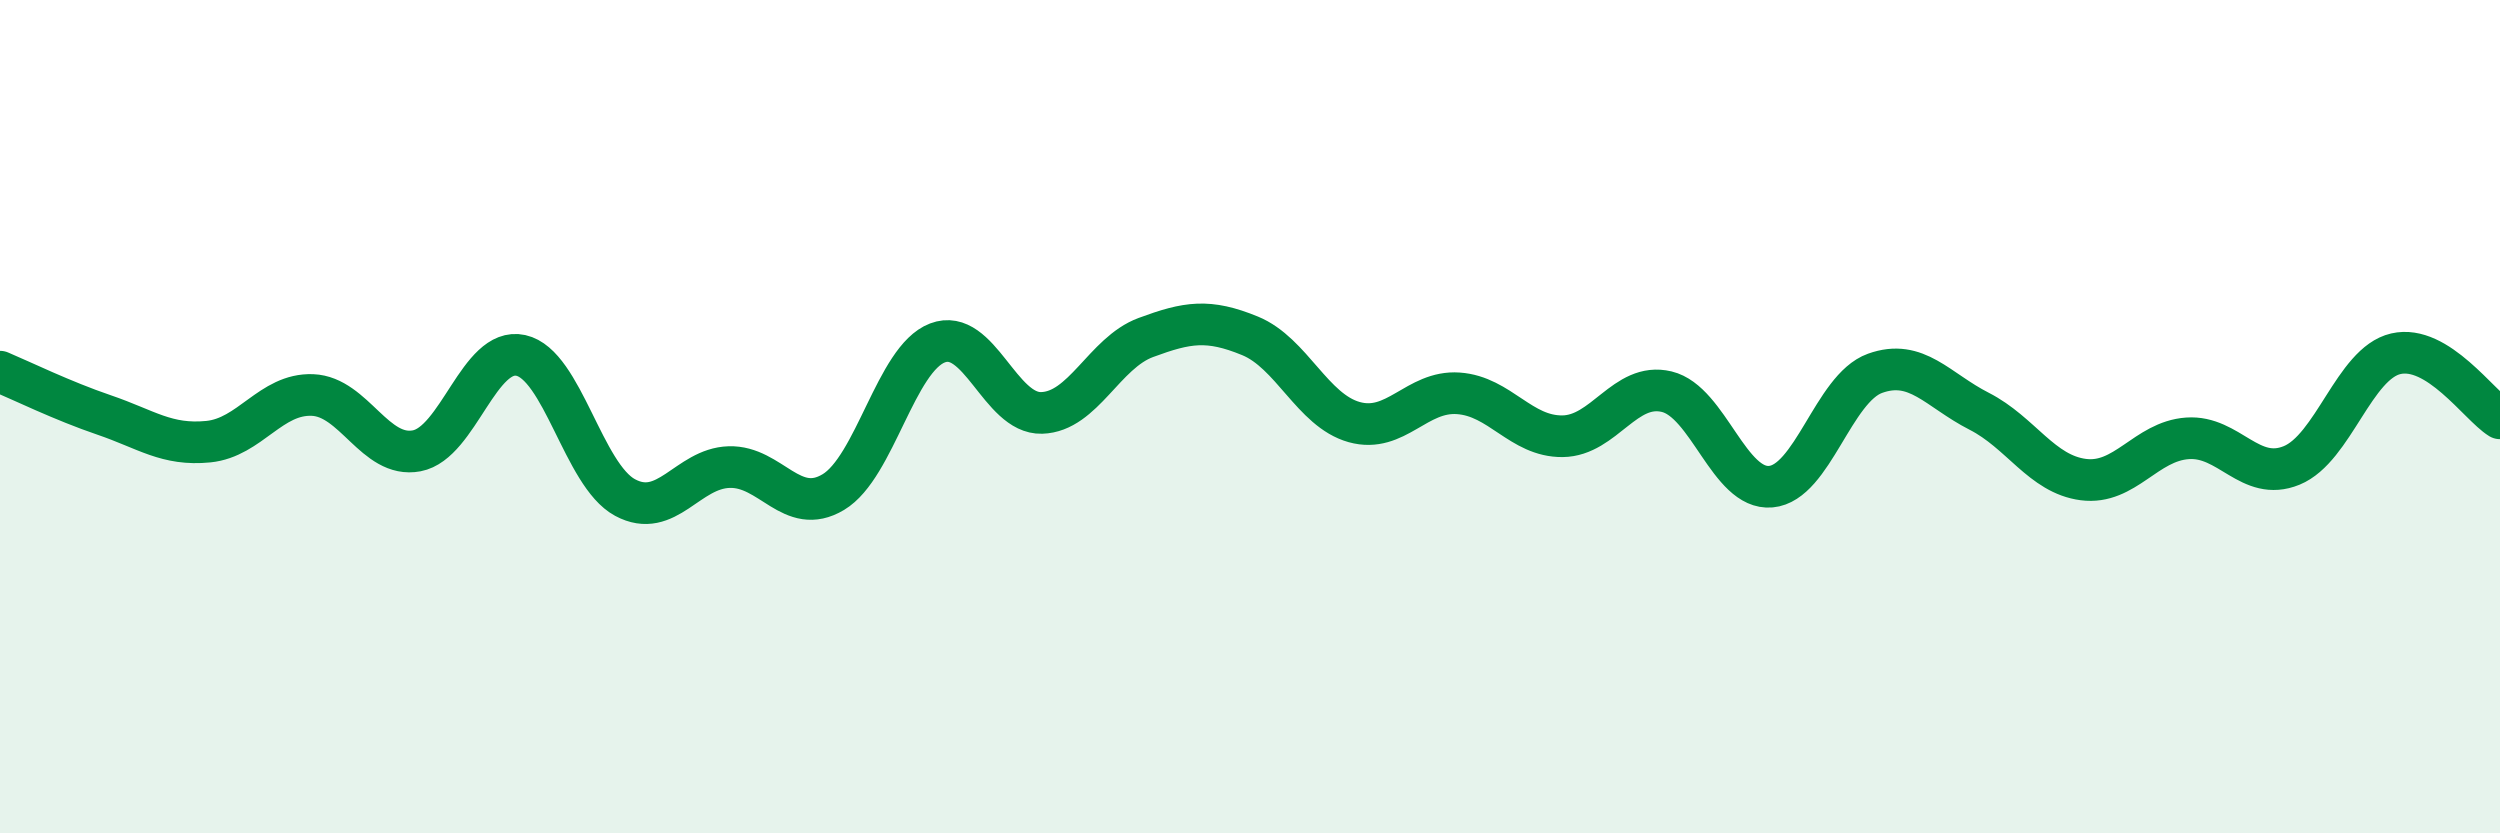
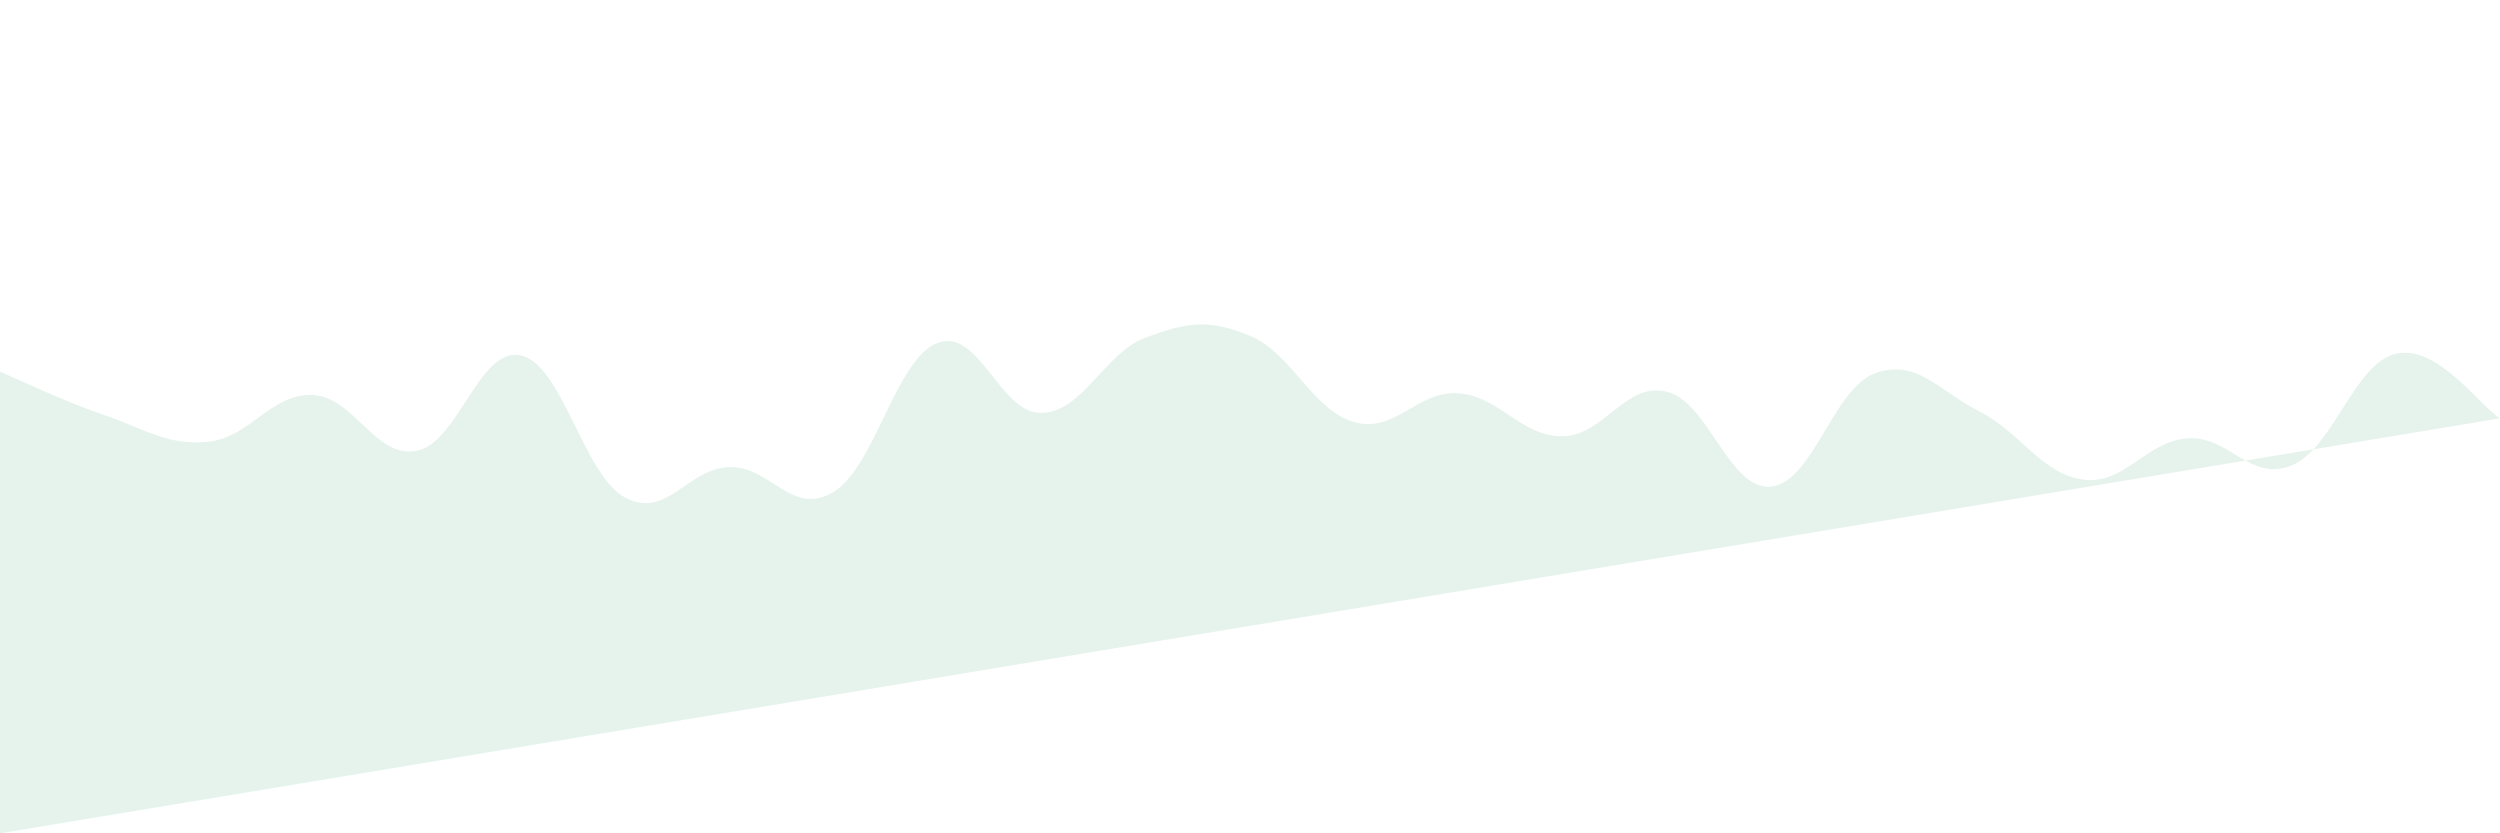
<svg xmlns="http://www.w3.org/2000/svg" width="60" height="20" viewBox="0 0 60 20">
-   <path d="M 0,8.92 C 0.5,9.13 1.5,9.62 2.5,9.96 C 3.5,10.3 4,10.7 5,10.6 C 6,10.5 6.5,9.44 7.5,9.48 C 8.5,9.52 9,11.01 10,10.82 C 11,10.63 11.5,8.31 12.5,8.53 C 13.5,8.75 14,11.4 15,11.94 C 16,12.48 16.5,11.24 17.5,11.21 C 18.5,11.18 19,12.41 20,11.81 C 21,11.21 21.5,8.61 22.5,8.23 C 23.5,7.85 24,9.94 25,9.91 C 26,9.88 26.5,8.47 27.5,8.1 C 28.5,7.73 29,7.65 30,8.06 C 31,8.47 31.5,9.85 32.5,10.13 C 33.5,10.41 34,9.37 35,9.44 C 36,9.51 36.5,10.48 37.5,10.47 C 38.5,10.46 39,9.16 40,9.4 C 41,9.64 41.5,11.77 42.5,11.68 C 43.5,11.59 44,9.32 45,8.96 C 46,8.6 46.5,9.36 47.5,9.87 C 48.5,10.38 49,11.38 50,11.51 C 51,11.64 51.5,10.59 52.5,10.52 C 53.5,10.45 54,11.58 55,11.17 C 56,10.76 56.5,8.72 57.5,8.49 C 58.5,8.26 59.5,9.73 60,10.04L60 20L0 20Z" fill="#008740" opacity="0.1" stroke-linecap="round" stroke-linejoin="round" />
-   <path d="M 0,8.92 C 0.5,9.13 1.5,9.62 2.5,9.96 C 3.5,10.3 4,10.7 5,10.6 C 6,10.5 6.5,9.44 7.5,9.48 C 8.5,9.52 9,11.01 10,10.82 C 11,10.63 11.5,8.31 12.5,8.53 C 13.5,8.75 14,11.4 15,11.94 C 16,12.48 16.5,11.24 17.5,11.21 C 18.5,11.18 19,12.41 20,11.81 C 21,11.21 21.5,8.61 22.5,8.23 C 23.5,7.85 24,9.94 25,9.91 C 26,9.88 26.5,8.47 27.5,8.1 C 28.5,7.73 29,7.65 30,8.06 C 31,8.47 31.5,9.85 32.5,10.13 C 33.5,10.41 34,9.37 35,9.44 C 36,9.51 36.5,10.48 37.5,10.47 C 38.5,10.46 39,9.16 40,9.4 C 41,9.64 41.5,11.77 42.5,11.68 C 43.5,11.59 44,9.32 45,8.96 C 46,8.6 46.5,9.36 47.5,9.87 C 48.5,10.38 49,11.38 50,11.51 C 51,11.64 51.5,10.59 52.5,10.52 C 53.5,10.45 54,11.58 55,11.17 C 56,10.76 56.5,8.72 57.5,8.49 C 58.5,8.26 59.5,9.73 60,10.04" stroke="#008740" stroke-width="1" fill="none" stroke-linecap="round" stroke-linejoin="round" />
+   <path d="M 0,8.92 C 0.5,9.13 1.5,9.62 2.5,9.96 C 3.5,10.3 4,10.7 5,10.6 C 6,10.5 6.5,9.44 7.5,9.48 C 8.5,9.52 9,11.01 10,10.82 C 11,10.63 11.5,8.31 12.5,8.53 C 13.5,8.75 14,11.4 15,11.94 C 16,12.48 16.5,11.24 17.5,11.21 C 18.5,11.18 19,12.41 20,11.81 C 21,11.21 21.5,8.61 22.5,8.23 C 23.5,7.85 24,9.94 25,9.91 C 26,9.88 26.5,8.47 27.5,8.1 C 28.5,7.73 29,7.65 30,8.06 C 31,8.47 31.5,9.85 32.5,10.13 C 33.5,10.41 34,9.37 35,9.44 C 36,9.51 36.5,10.48 37.5,10.47 C 38.5,10.46 39,9.16 40,9.4 C 41,9.64 41.5,11.77 42.5,11.68 C 43.5,11.59 44,9.32 45,8.96 C 46,8.6 46.5,9.36 47.5,9.87 C 48.5,10.38 49,11.38 50,11.51 C 51,11.64 51.5,10.59 52.5,10.52 C 53.5,10.45 54,11.58 55,11.17 C 56,10.76 56.5,8.72 57.5,8.49 C 58.5,8.26 59.5,9.73 60,10.04L0 20Z" fill="#008740" opacity="0.1" stroke-linecap="round" stroke-linejoin="round" />
</svg>